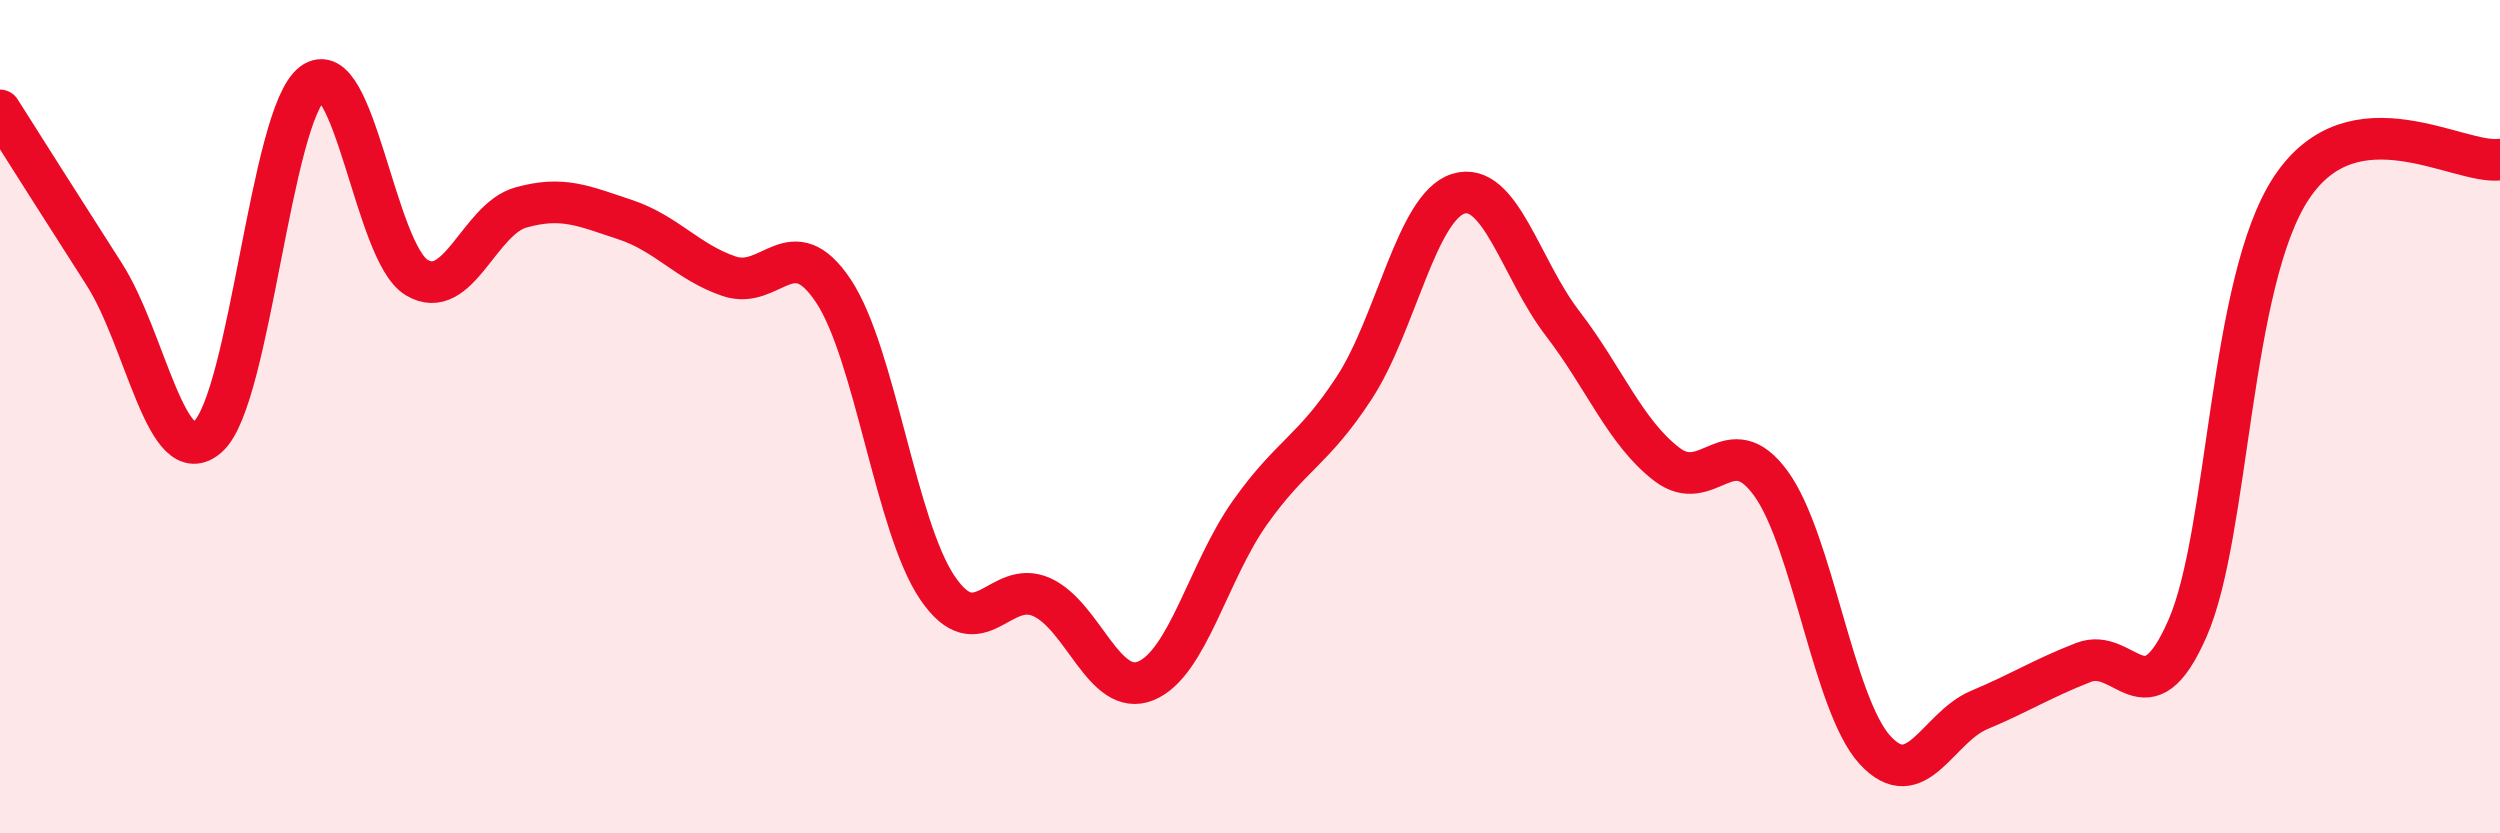
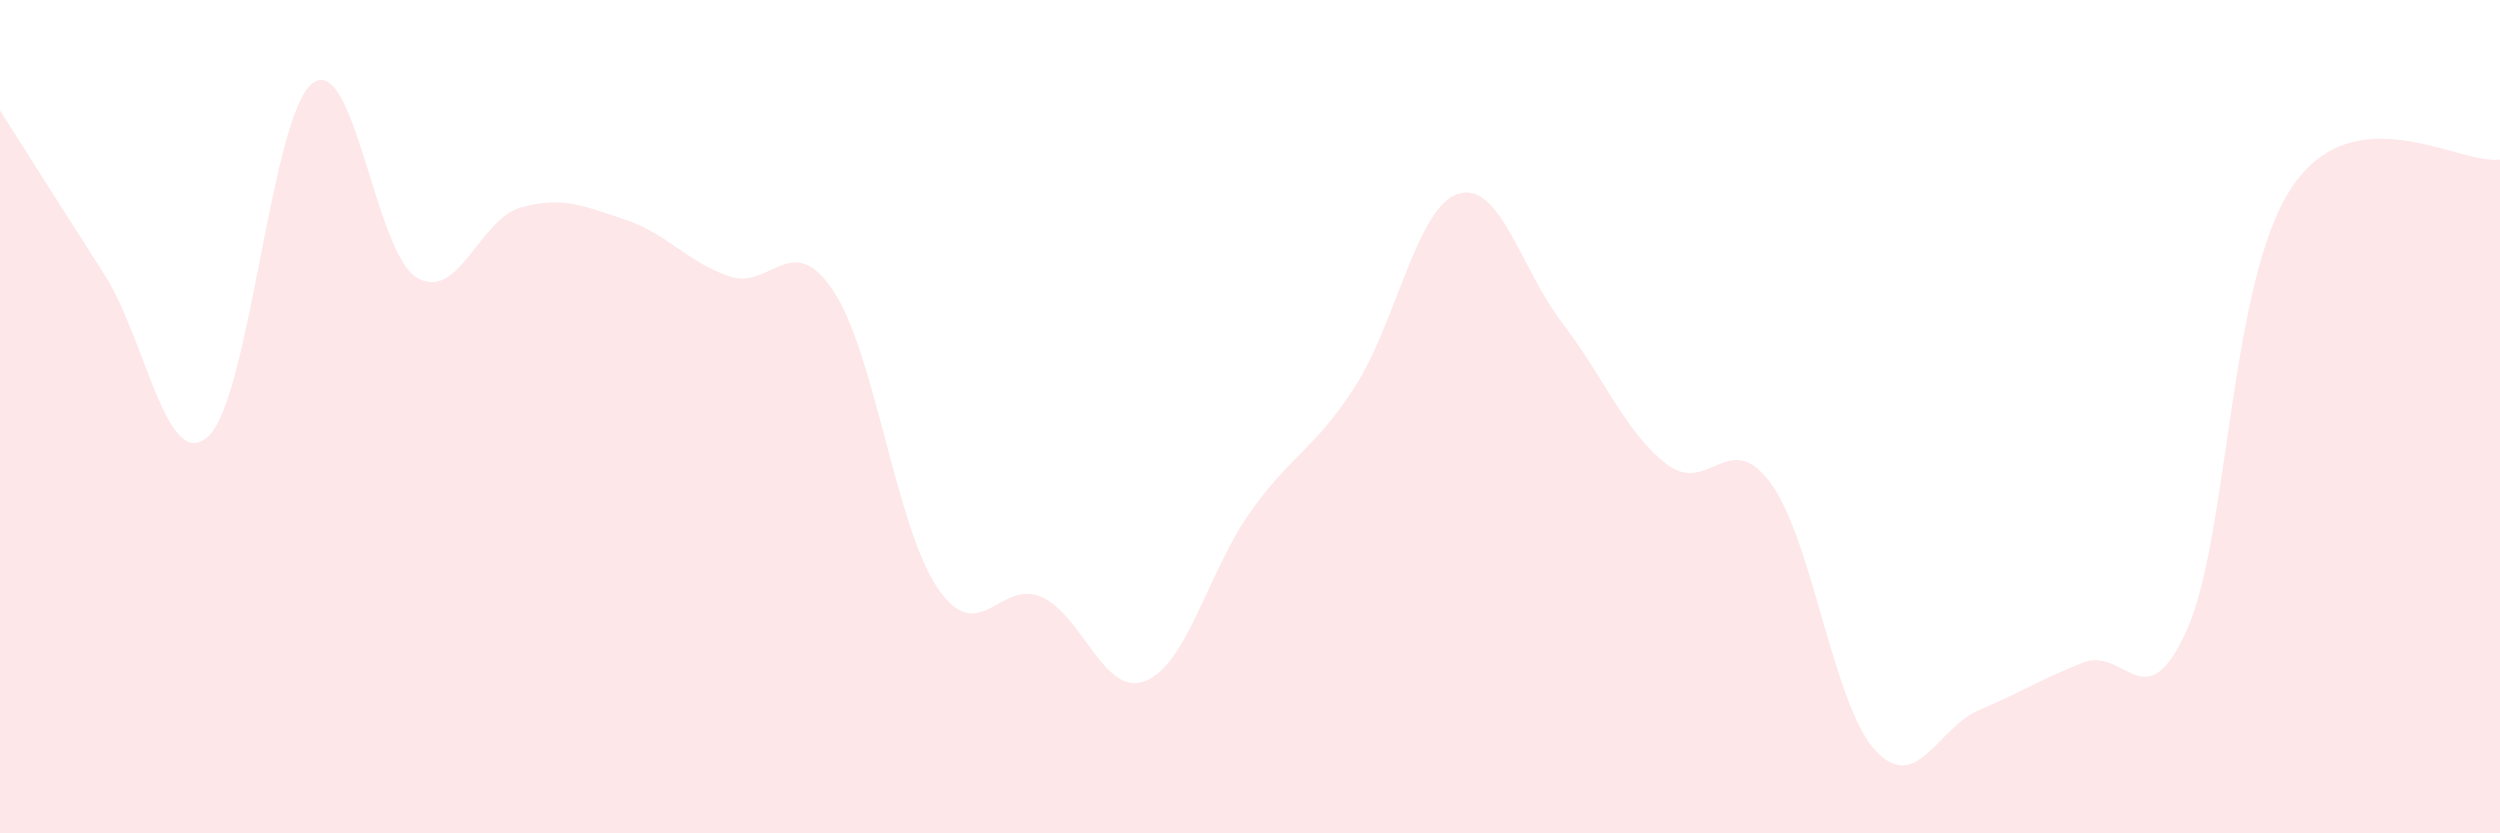
<svg xmlns="http://www.w3.org/2000/svg" width="60" height="20" viewBox="0 0 60 20">
  <path d="M 0,2.65 C 0.5,3.44 1.5,5.02 2.5,6.58 C 3.5,8.14 4,11.39 5,10.47 C 6,9.55 6.5,2.76 7.5,2 C 8.5,1.24 9,6.06 10,6.66 C 11,7.26 11.5,5.26 12.5,4.98 C 13.5,4.7 14,4.94 15,5.27 C 16,5.6 16.5,6.29 17.5,6.63 C 18.5,6.97 19,5.48 20,6.98 C 21,8.48 21.5,12.64 22.5,14.11 C 23.5,15.58 24,13.88 25,14.33 C 26,14.78 26.5,16.75 27.5,16.34 C 28.5,15.93 29,13.71 30,12.3 C 31,10.89 31.5,10.84 32.5,9.31 C 33.5,7.78 34,4.96 35,4.65 C 36,4.34 36.5,6.46 37.5,7.76 C 38.5,9.06 39,10.37 40,11.14 C 41,11.91 41.5,10.23 42.5,11.6 C 43.5,12.97 44,16.91 45,18 C 46,19.09 46.5,17.46 47.5,17.04 C 48.5,16.62 49,16.29 50,15.9 C 51,15.51 51.5,17.36 52.5,15.08 C 53.5,12.8 53.5,6.75 55,4.5 C 56.5,2.25 59,3.96 60,3.83L60 20L0 20Z" fill="#EB0A25" opacity="0.1" stroke-linecap="round" stroke-linejoin="round" />
-   <path d="M 0,2.65 C 0.5,3.44 1.5,5.02 2.5,6.58 C 3.5,8.14 4,11.39 5,10.47 C 6,9.55 6.5,2.76 7.5,2 C 8.5,1.24 9,6.06 10,6.66 C 11,7.26 11.5,5.26 12.5,4.98 C 13.5,4.7 14,4.94 15,5.27 C 16,5.6 16.5,6.29 17.5,6.63 C 18.5,6.97 19,5.48 20,6.98 C 21,8.48 21.5,12.64 22.5,14.11 C 23.5,15.58 24,13.88 25,14.33 C 26,14.78 26.5,16.75 27.5,16.34 C 28.5,15.93 29,13.71 30,12.3 C 31,10.89 31.5,10.84 32.5,9.31 C 33.5,7.78 34,4.96 35,4.65 C 36,4.34 36.5,6.46 37.5,7.76 C 38.5,9.06 39,10.37 40,11.14 C 41,11.91 41.5,10.23 42.5,11.6 C 43.5,12.97 44,16.91 45,18 C 46,19.09 46.5,17.46 47.5,17.04 C 48.5,16.62 49,16.29 50,15.9 C 51,15.51 51.5,17.36 52.5,15.08 C 53.5,12.8 53.5,6.75 55,4.5 C 56.5,2.25 59,3.96 60,3.83" stroke="#EB0A25" stroke-width="1" fill="none" stroke-linecap="round" stroke-linejoin="round" />
</svg>